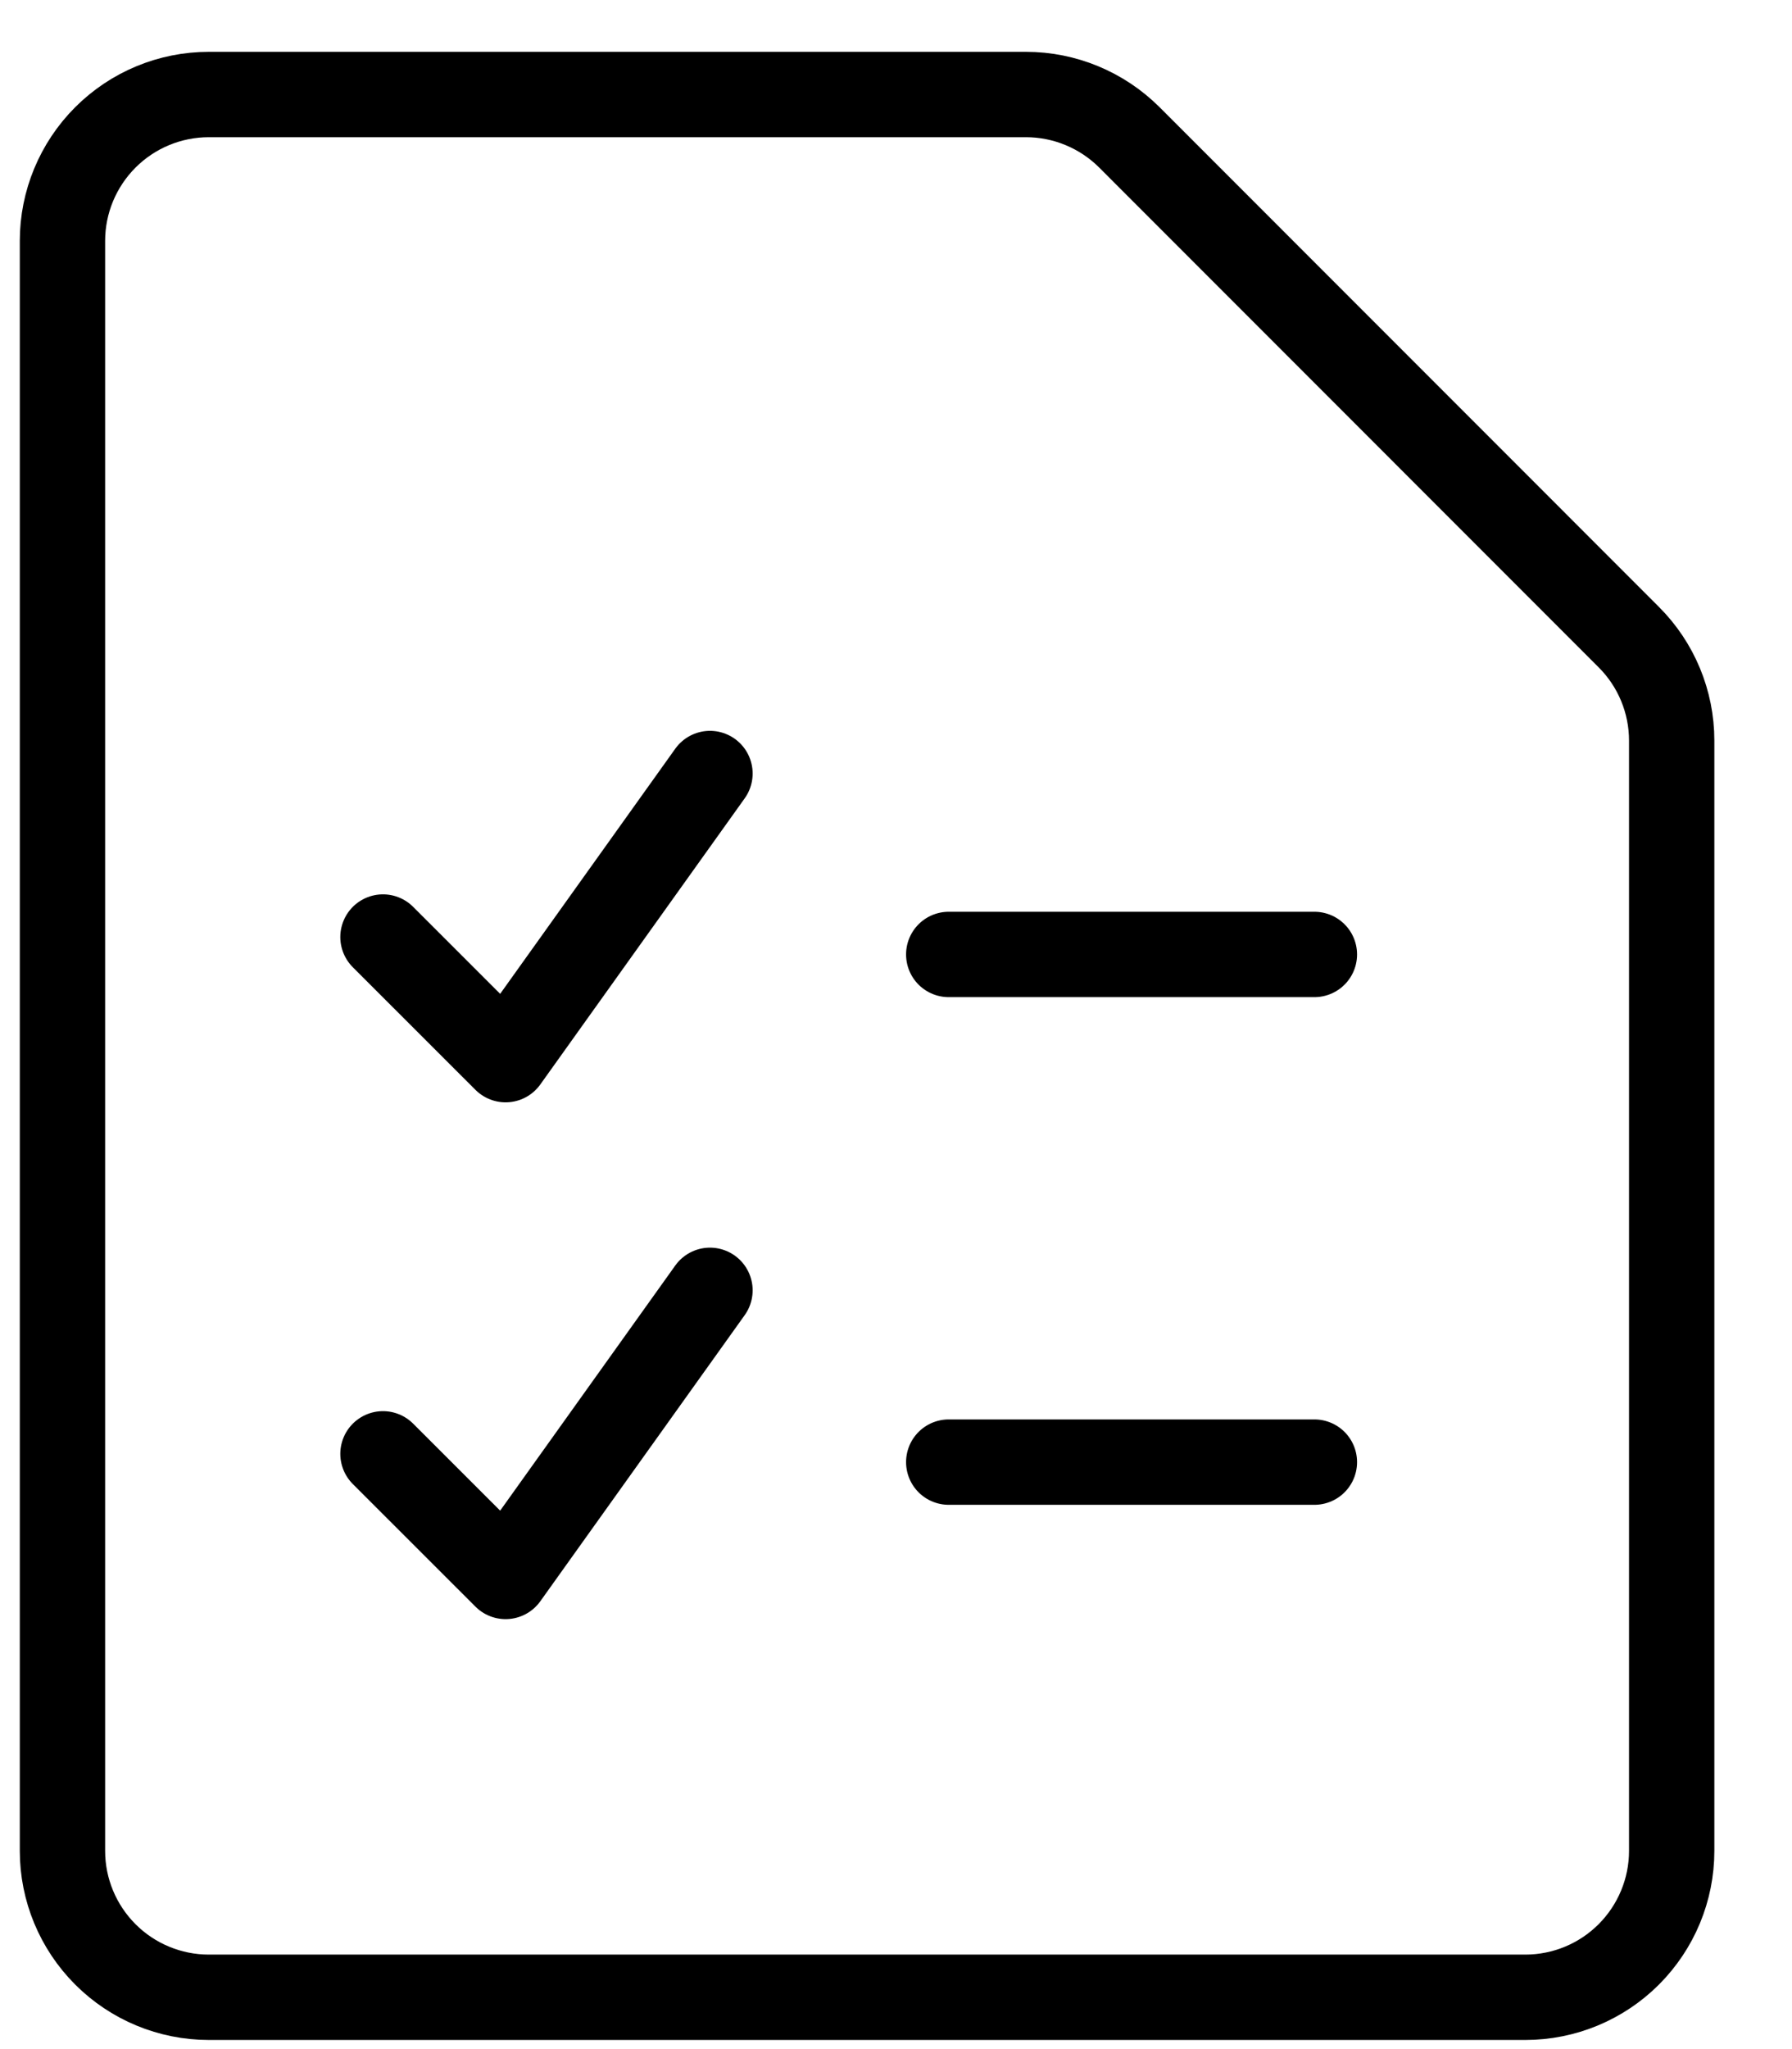
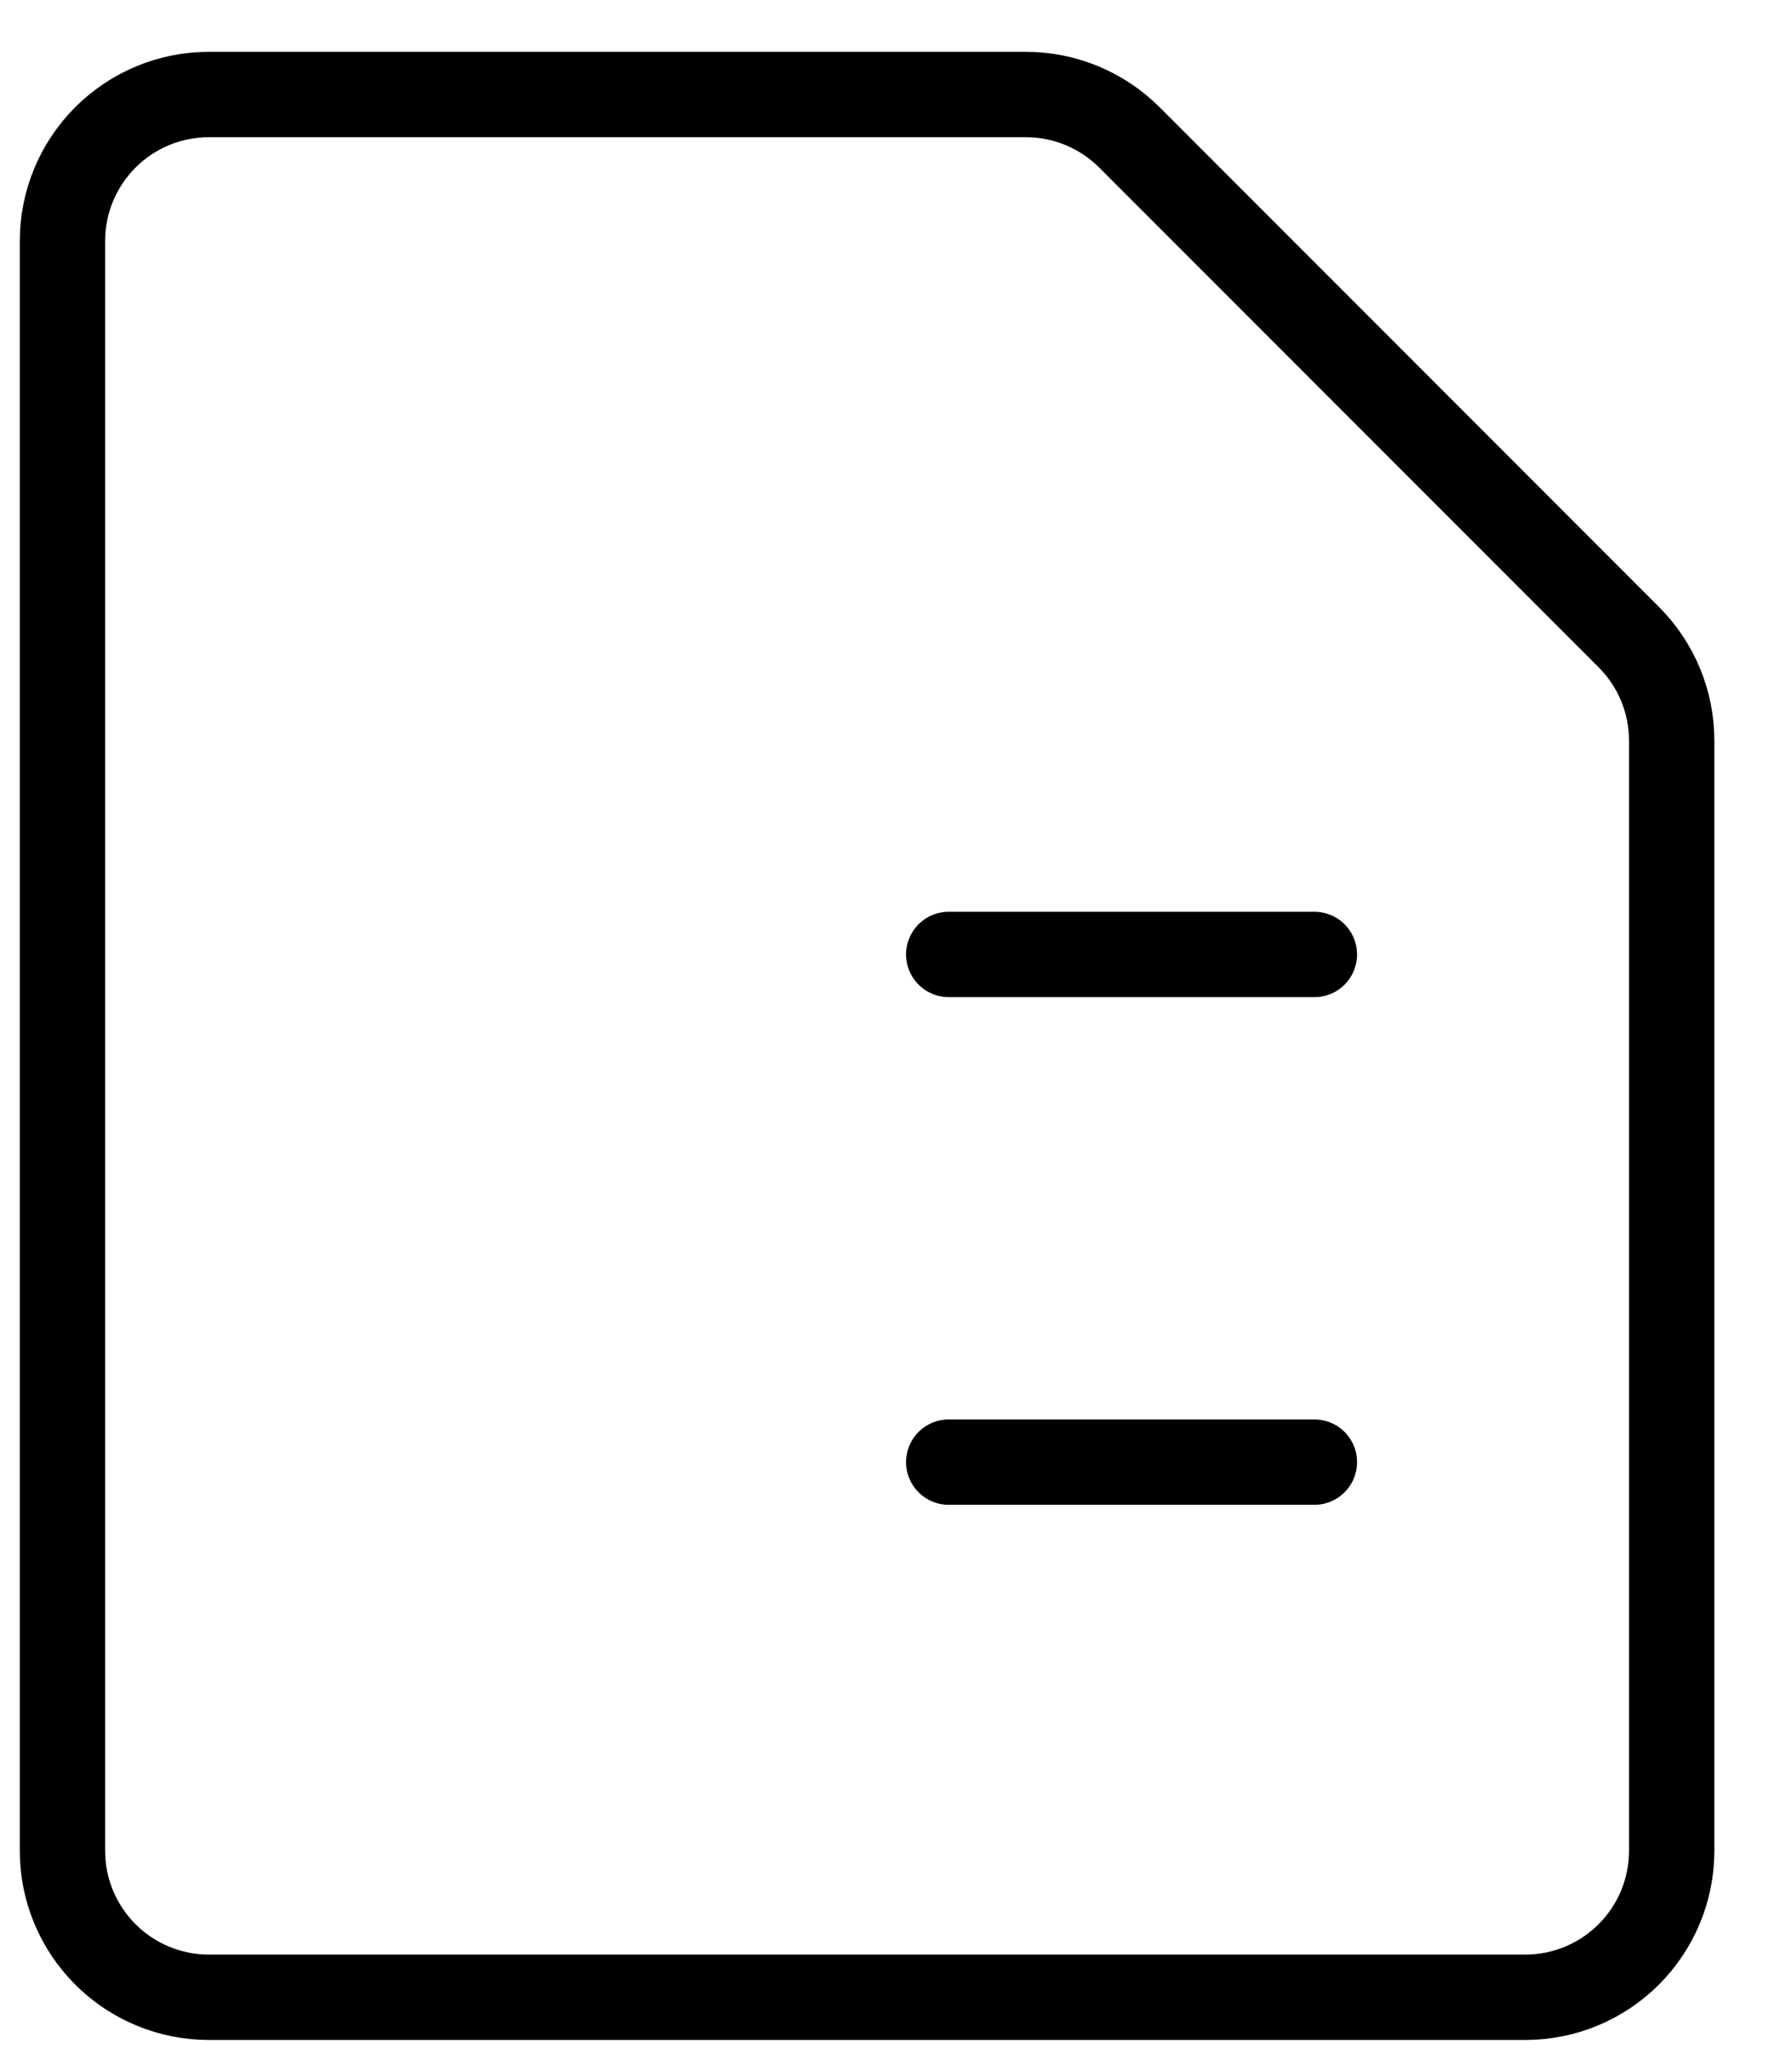
<svg xmlns="http://www.w3.org/2000/svg" fill="none" viewBox="0 0 21 24" height="24" width="21">
-   <path stroke-linejoin="round" stroke-linecap="round" stroke="black" d="M11.118 11.179H15.403M11.118 17.125H15.403M19.59 21.679C19.59 22.133 19.409 22.569 19.087 22.891C18.766 23.212 18.33 23.393 17.875 23.393H2.447C1.992 23.393 1.556 23.212 1.235 22.891C0.913 22.569 0.732 22.133 0.732 21.679V2.821C0.732 2.367 0.913 1.931 1.235 1.609C1.556 1.288 1.992 1.107 2.447 1.107H12.023C12.477 1.107 12.913 1.288 13.235 1.609L19.087 7.462C19.409 7.783 19.59 8.219 19.59 8.674V21.679Z" />
-   <path stroke-linejoin="round" stroke-linecap="round" stroke="black" d="M4.488 17.028L5.925 18.464L8.32 15.113M4.488 10.975L5.925 12.411L8.32 9.06" />
+   <path stroke-linejoin="round" stroke-linecap="round" stroke="black" d="M11.118 11.179H15.403M11.118 17.125H15.403M19.59 21.679C19.59 22.133 19.409 22.569 19.087 22.891C18.766 23.212 18.33 23.393 17.875 23.393H2.447C1.992 23.393 1.556 23.212 1.235 22.891C0.913 22.569 0.732 22.133 0.732 21.679V2.821C0.732 2.367 0.913 1.931 1.235 1.609C1.556 1.288 1.992 1.107 2.447 1.107H12.023C12.477 1.107 12.913 1.288 13.235 1.609L19.087 7.462C19.409 7.783 19.59 8.219 19.59 8.674V21.679" />
</svg>